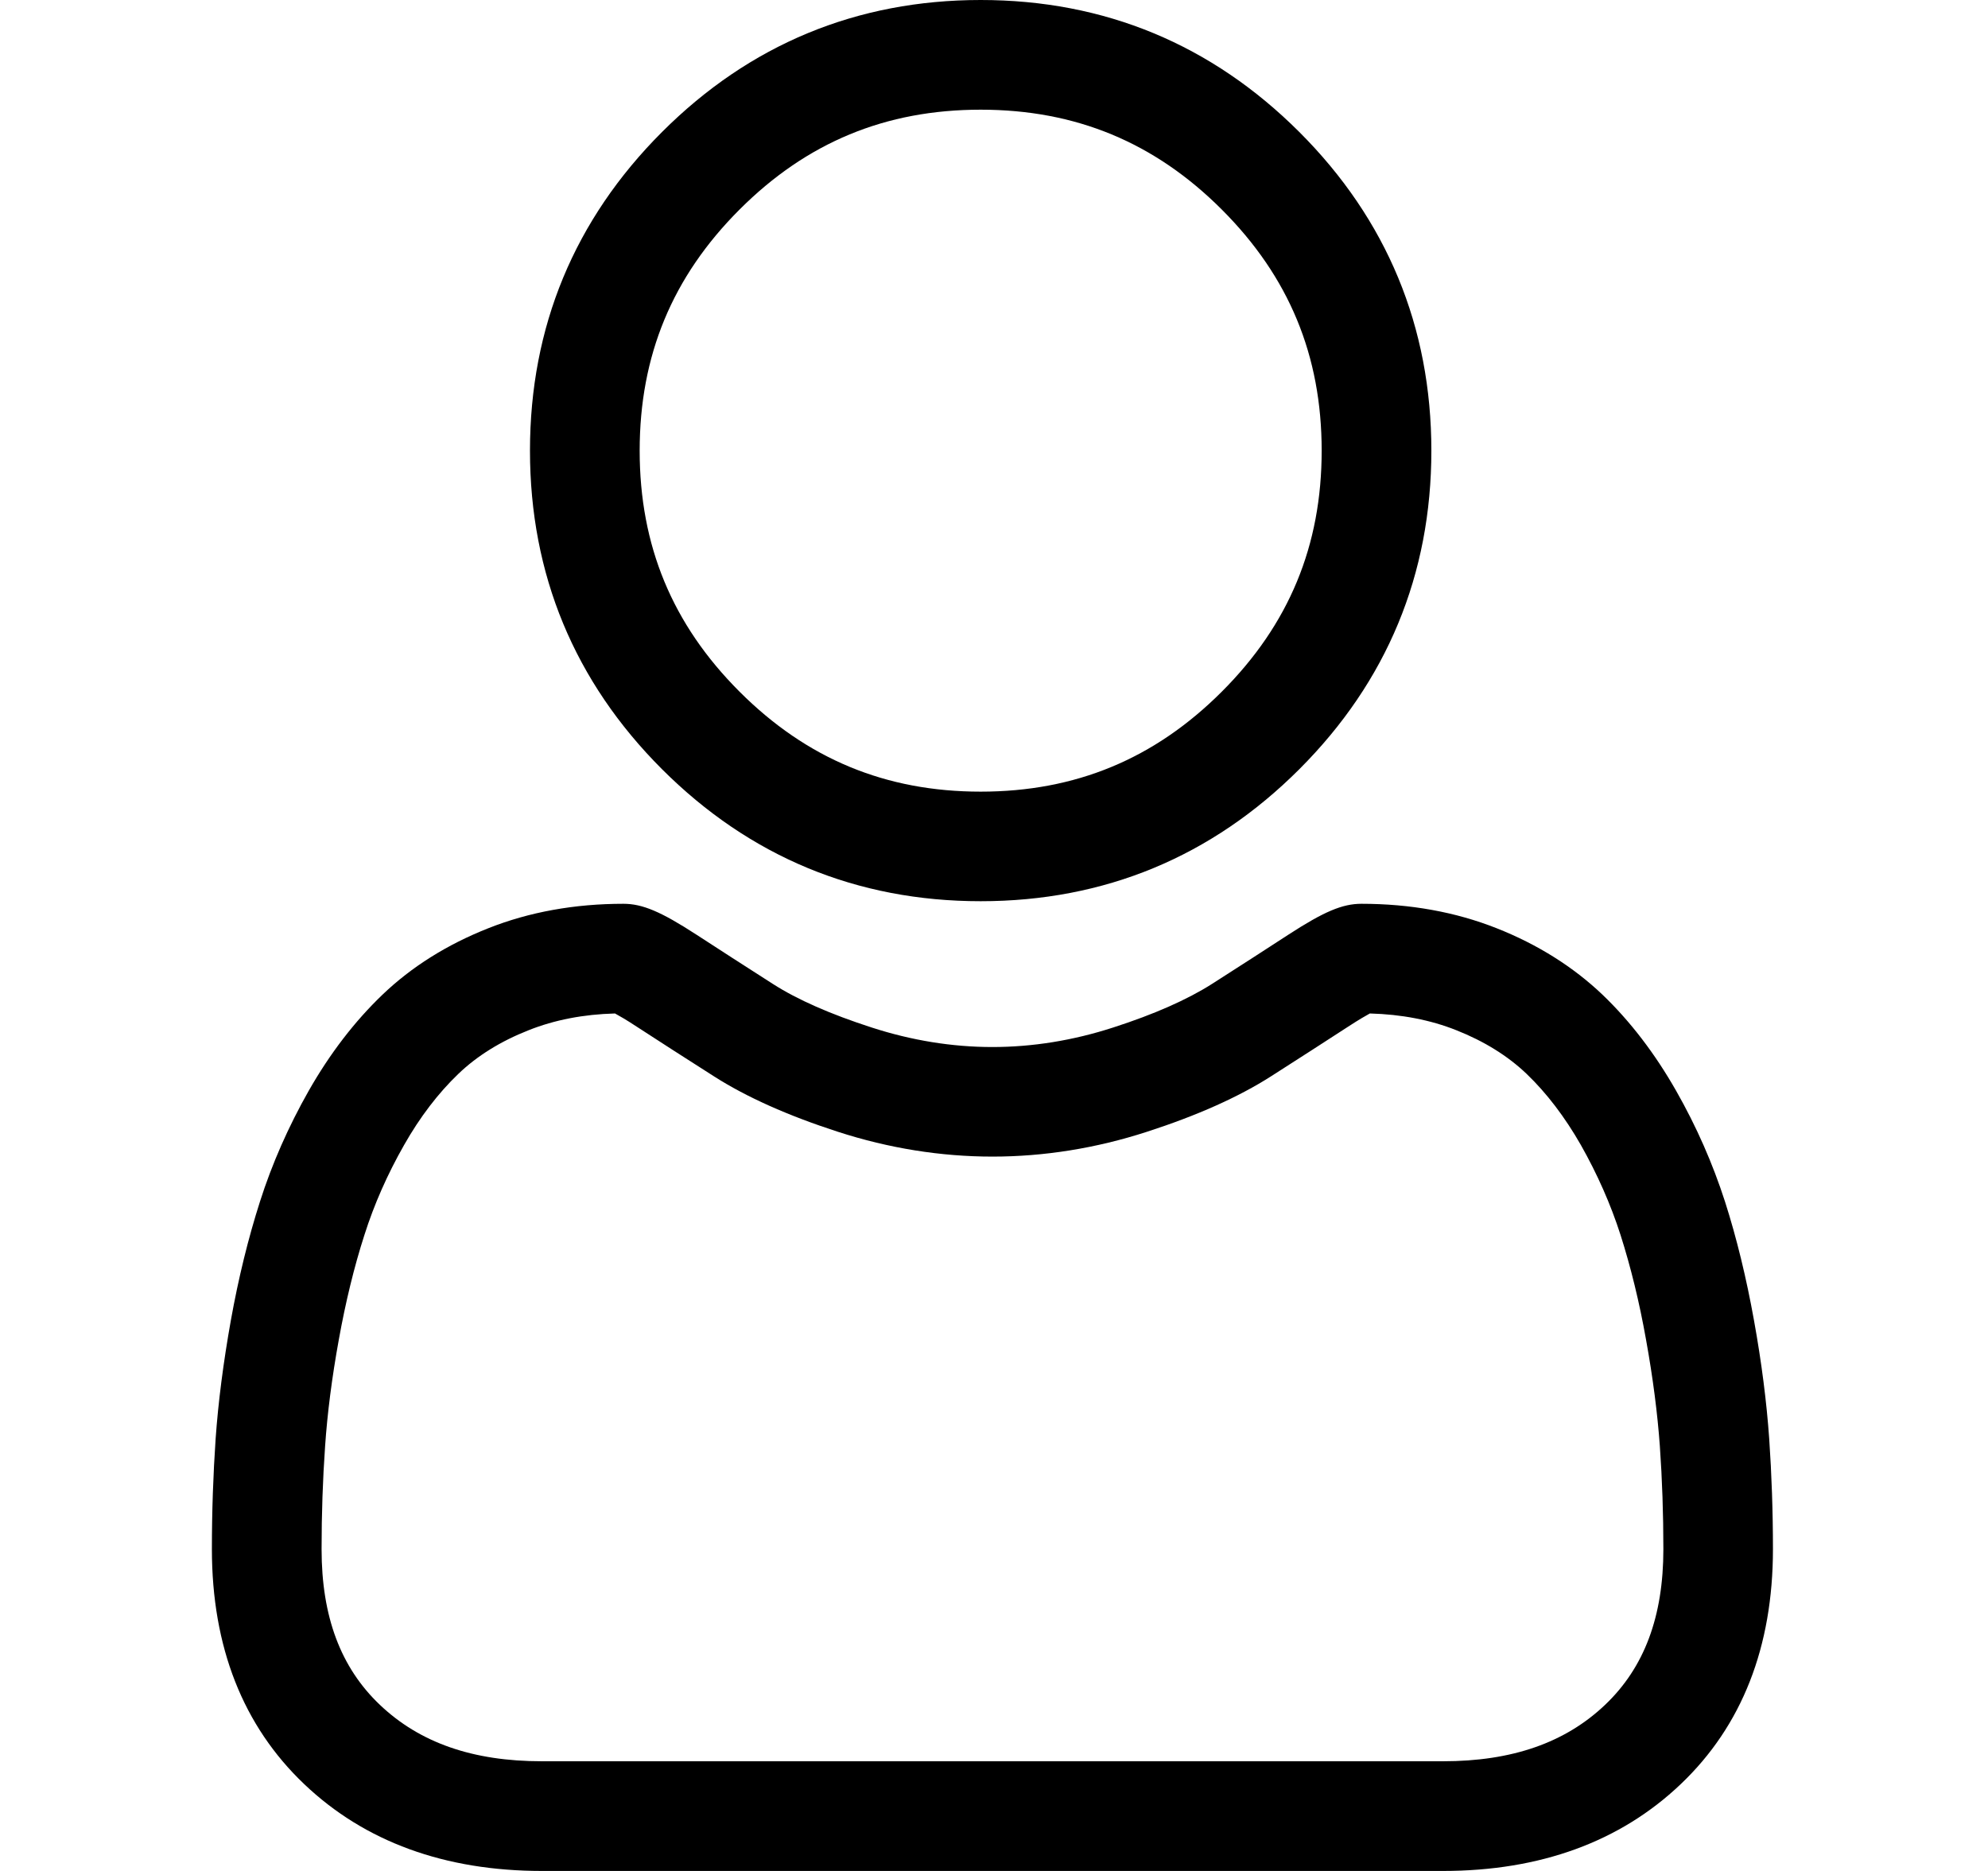
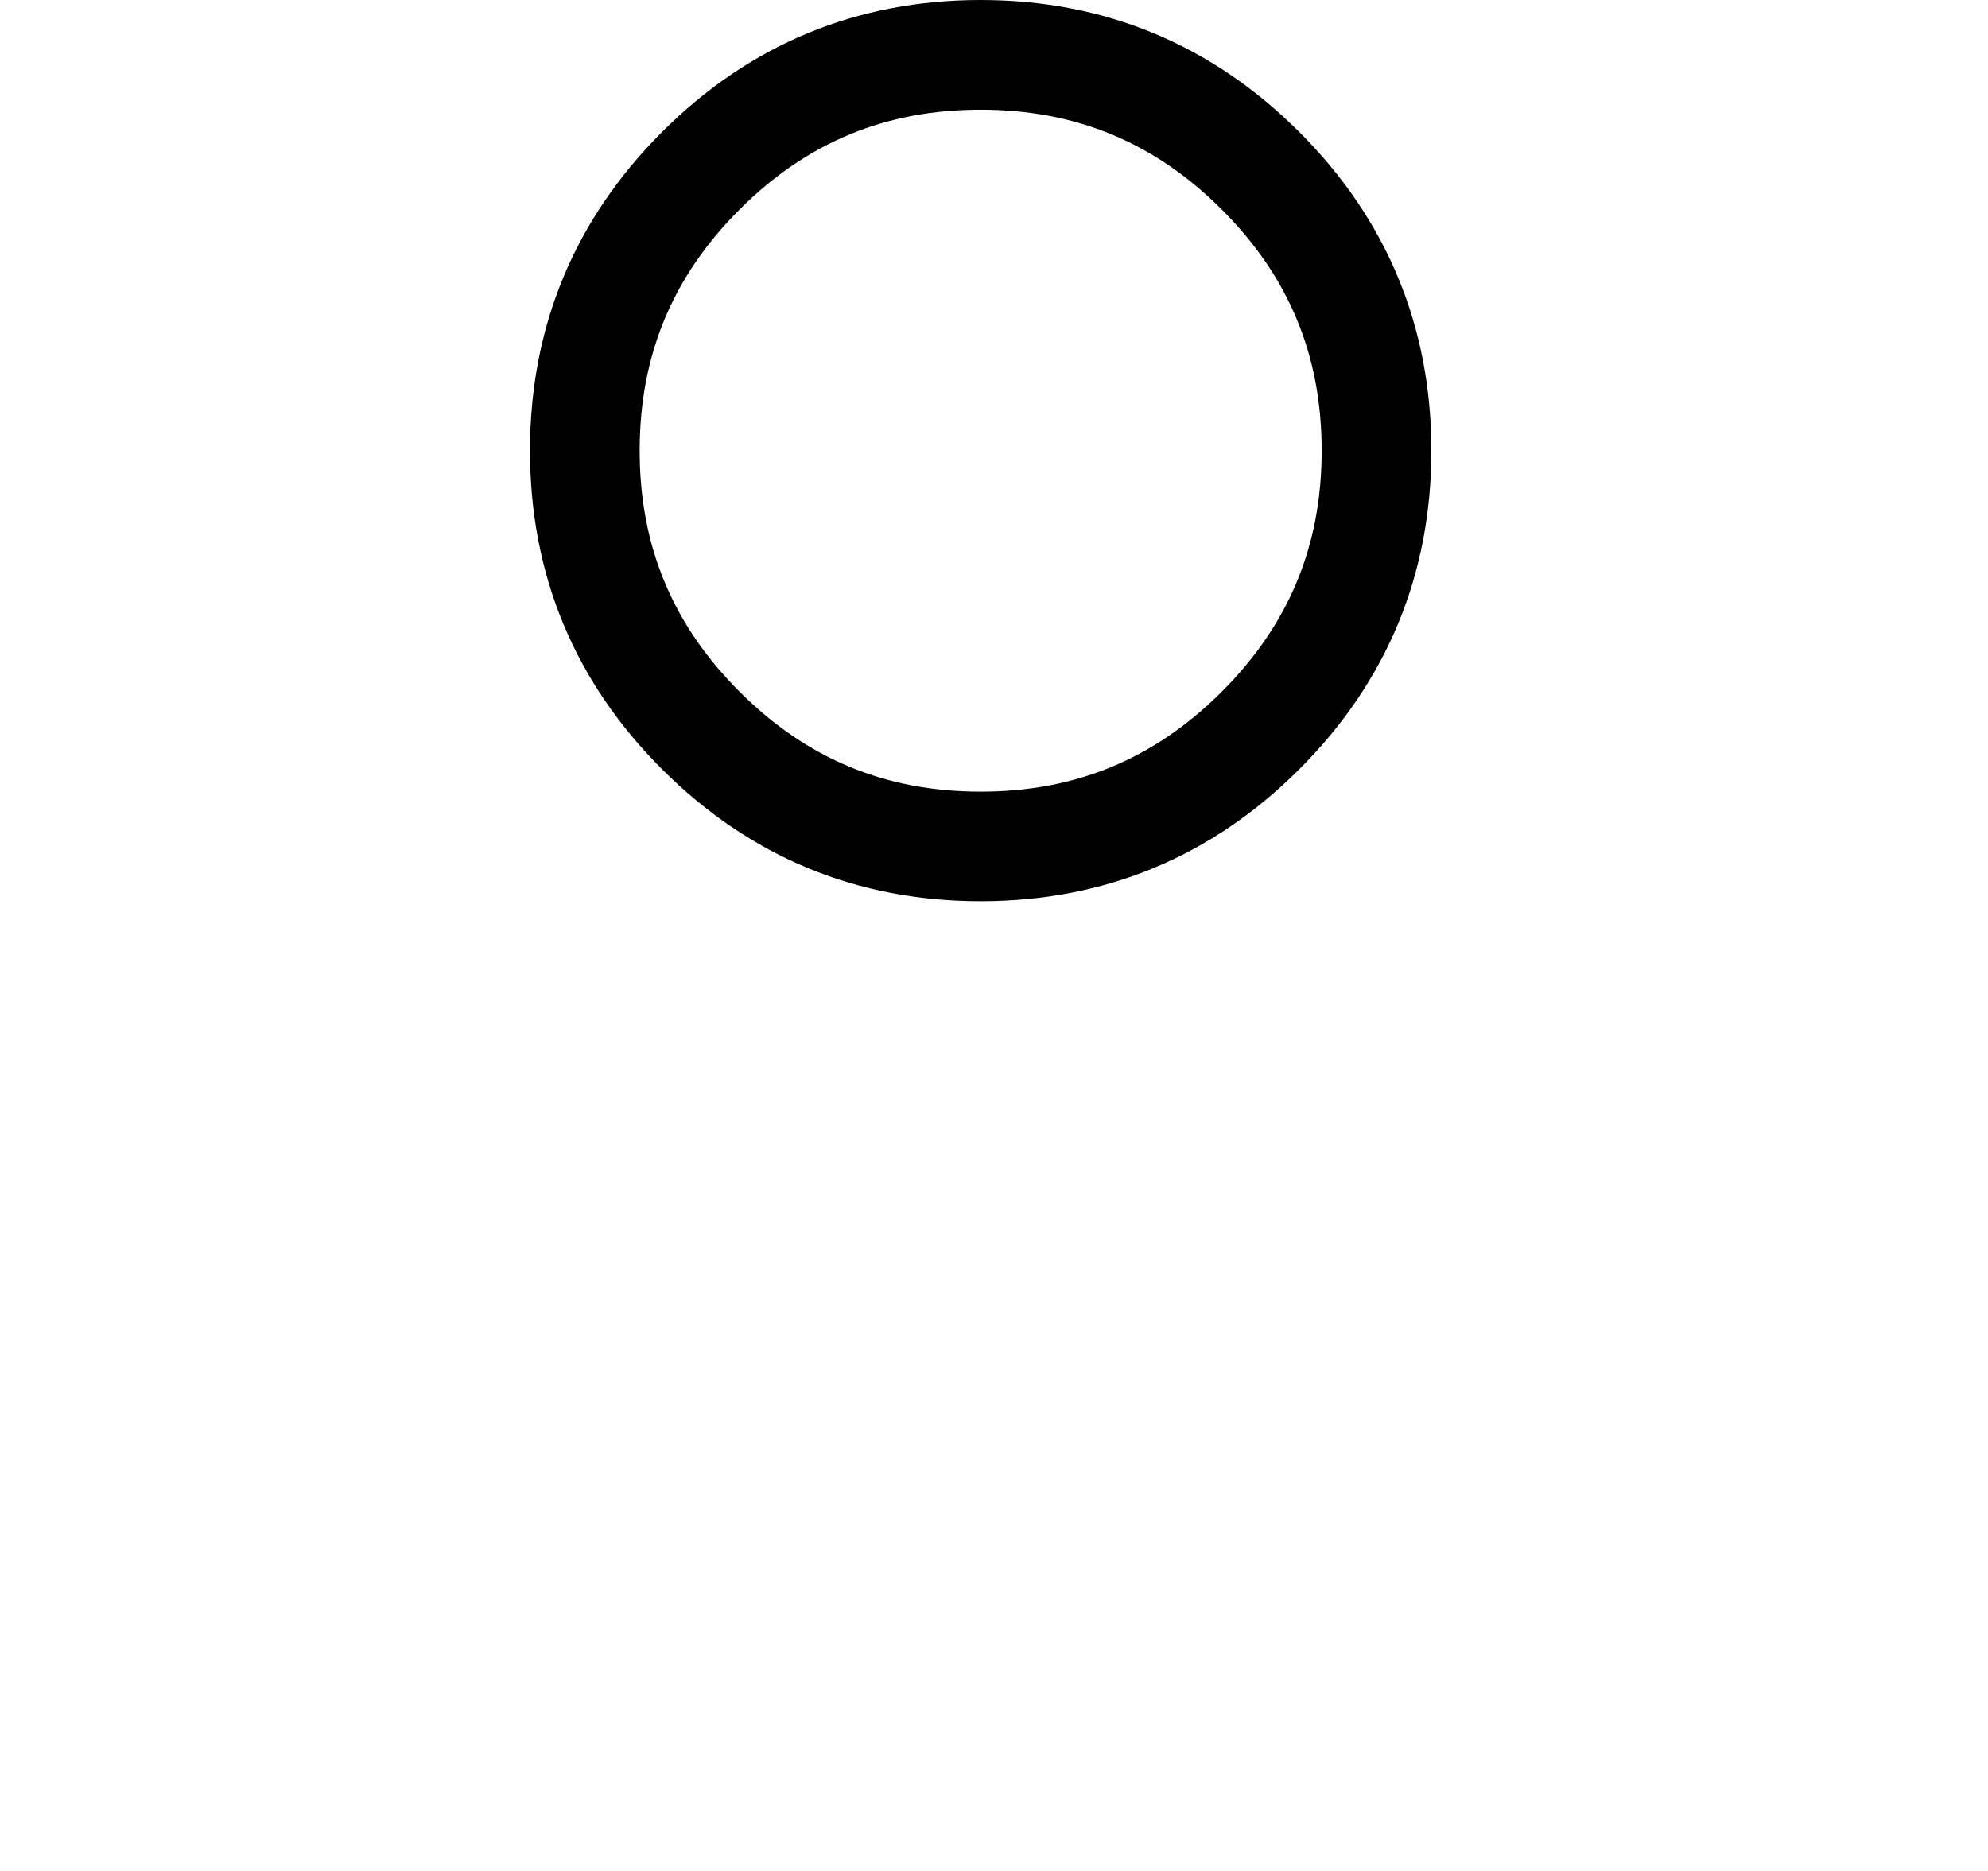
<svg xmlns="http://www.w3.org/2000/svg" width="17" height="16" viewBox="0 0 17 16" fill="none">
  <path d="M8.386 7.707C9.445 7.707 10.362 7.327 11.111 6.578C11.86 5.829 12.24 4.912 12.24 3.854C12.24 2.795 11.86 1.878 11.111 1.129C10.361 0.38 9.445 0 8.386 0C7.327 0 6.41 0.38 5.661 1.129C4.912 1.878 4.532 2.795 4.532 3.854C4.532 4.912 4.912 5.829 5.661 6.578C6.411 7.327 7.327 7.707 8.386 7.707ZM6.324 1.792C6.899 1.217 7.573 0.938 8.386 0.938C9.198 0.938 9.873 1.217 10.448 1.792C11.023 2.367 11.302 3.041 11.302 3.854C11.302 4.666 11.023 5.34 10.448 5.915C9.873 6.49 9.198 6.77 8.386 6.77C7.574 6.77 6.899 6.49 6.324 5.915C5.749 5.34 5.47 4.666 5.47 3.854C5.47 3.041 5.749 2.367 6.324 1.792Z" fill="black" />
-   <path d="M15.129 12.303C15.107 11.991 15.064 11.651 14.999 11.292C14.934 10.93 14.851 10.588 14.751 10.276C14.647 9.953 14.507 9.633 14.333 9.328C14.152 9.01 13.941 8.734 13.703 8.506C13.454 8.269 13.15 8.077 12.798 7.938C12.447 7.799 12.058 7.729 11.642 7.729C11.479 7.729 11.321 7.796 11.016 7.994C10.828 8.117 10.608 8.258 10.363 8.415C10.154 8.548 9.87 8.674 9.519 8.787C9.177 8.898 8.829 8.954 8.486 8.954C8.144 8.954 7.796 8.898 7.454 8.787C7.104 8.674 6.819 8.549 6.61 8.415C6.367 8.26 6.148 8.118 5.957 7.994C5.652 7.796 5.494 7.729 5.331 7.729C4.915 7.729 4.526 7.799 4.176 7.938C3.824 8.077 3.519 8.268 3.27 8.507C3.033 8.734 2.821 9.01 2.64 9.328C2.467 9.633 2.326 9.952 2.223 10.276C2.123 10.588 2.039 10.93 1.974 11.292C1.91 11.651 1.866 11.991 1.844 12.303C1.823 12.609 1.812 12.927 1.812 13.248C1.812 14.084 2.078 14.76 2.602 15.258C3.119 15.75 3.803 16 4.635 16H12.339C13.171 16 13.855 15.75 14.372 15.258C14.896 14.76 15.161 14.084 15.161 13.248C15.161 12.926 15.15 12.608 15.129 12.303ZM13.726 14.579C13.384 14.904 12.93 15.062 12.339 15.062H4.635C4.043 15.062 3.59 14.904 3.248 14.579C2.913 14.26 2.75 13.825 2.75 13.248C2.75 12.948 2.76 12.652 2.78 12.368C2.799 12.089 2.838 11.783 2.897 11.458C2.955 11.136 3.028 10.835 3.116 10.562C3.199 10.3 3.314 10.04 3.456 9.791C3.591 9.553 3.747 9.349 3.919 9.184C4.079 9.03 4.282 8.904 4.521 8.81C4.742 8.722 4.99 8.674 5.259 8.667C5.292 8.685 5.351 8.718 5.445 8.78C5.638 8.905 5.86 9.049 6.106 9.205C6.383 9.382 6.739 9.541 7.166 9.679C7.601 9.82 8.046 9.891 8.487 9.891C8.928 9.891 9.372 9.82 9.807 9.679C10.234 9.541 10.591 9.382 10.868 9.205C11.119 9.045 11.335 8.905 11.528 8.78C11.623 8.718 11.681 8.685 11.714 8.667C11.983 8.674 12.232 8.722 12.453 8.81C12.691 8.904 12.894 9.03 13.055 9.184C13.226 9.348 13.382 9.553 13.518 9.791C13.659 10.04 13.774 10.3 13.858 10.562C13.945 10.835 14.019 11.136 14.076 11.458C14.135 11.784 14.174 12.09 14.194 12.368V12.369C14.214 12.652 14.224 12.948 14.224 13.248C14.224 13.825 14.061 14.26 13.726 14.579Z" fill="black" />
</svg>